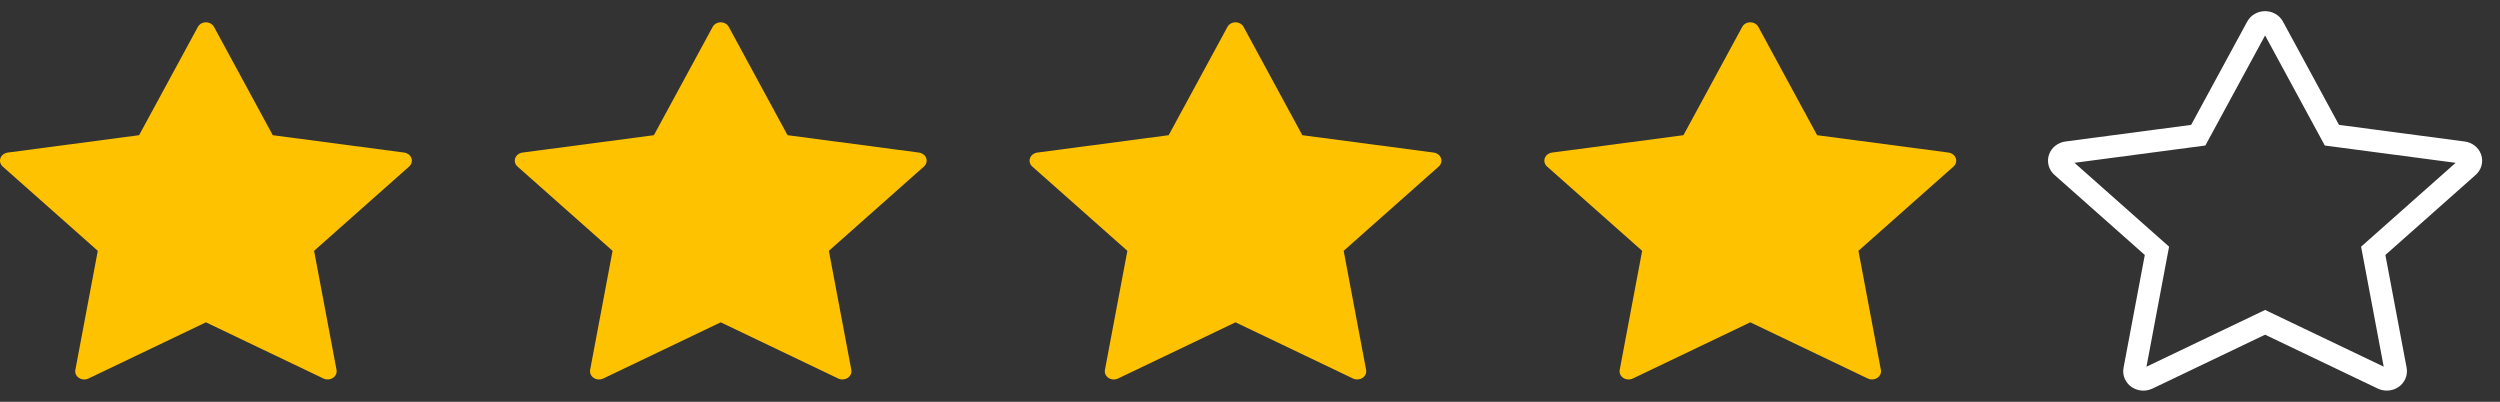
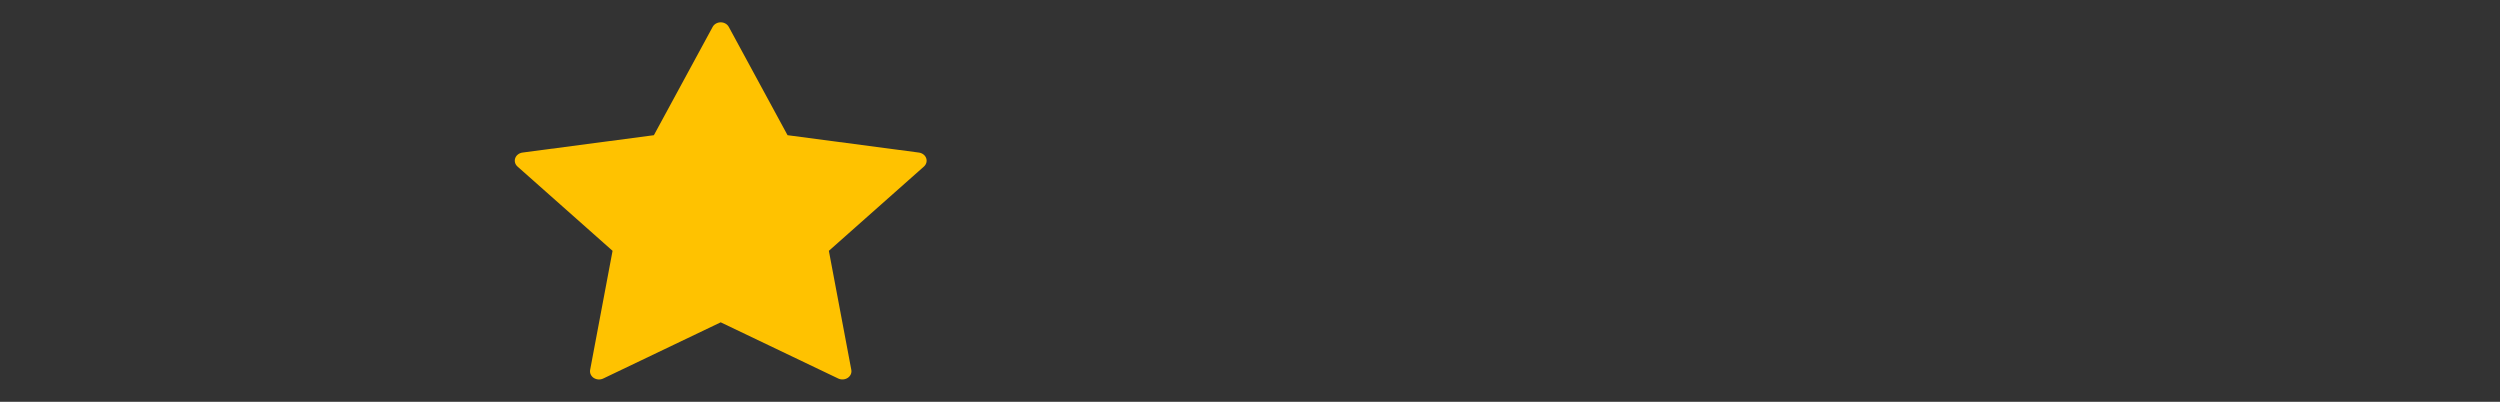
<svg xmlns="http://www.w3.org/2000/svg" width="112" height="18" viewBox="0 0 112 18" fill="none">
  <rect x="0" y="0" width="112" height="18" fill="#333333" stroke="none" />
-   <path fill-rule="evenodd" clip-rule="evenodd" d="M9.587 1.205L12.22 6.057L18.105 6.835C18.257 6.856 18.383 6.953 18.431 7.085C18.478 7.218 18.439 7.364 18.328 7.462L14.071 11.237L15.076 16.57C15.102 16.707 15.04 16.847 14.916 16.929C14.791 17.011 14.626 17.022 14.49 16.957L9.226 14.44L3.962 16.958C3.826 17.023 3.66 17.012 3.536 16.93C3.411 16.848 3.349 16.709 3.376 16.571L4.381 11.237L0.122 7.462C0.012 7.364 -0.028 7.218 0.02 7.085C0.067 6.953 0.194 6.856 0.346 6.835L6.231 6.057L8.865 1.205C8.932 1.08 9.072 1 9.226 1C9.38 1 9.52 1.08 9.587 1.205Z" fill="#FFC200" />
  <path fill-rule="evenodd" clip-rule="evenodd" d="M32.649 1.205L35.282 6.057L41.167 6.835C41.319 6.856 41.446 6.953 41.493 7.085C41.541 7.218 41.501 7.364 41.391 7.462L37.133 11.237L38.139 16.57C38.165 16.707 38.103 16.847 37.978 16.929C37.854 17.011 37.689 17.022 37.552 16.957L32.288 14.44L27.024 16.958C26.888 17.023 26.723 17.012 26.598 16.93C26.474 16.848 26.412 16.709 26.438 16.571L27.443 11.237L23.185 7.462C23.074 7.364 23.035 7.218 23.082 7.085C23.13 6.953 23.256 6.856 23.408 6.835L29.294 6.057L31.927 1.205C31.994 1.08 32.135 1 32.288 1C32.442 1 32.582 1.08 32.649 1.205Z" fill="#FFC200" />
-   <path fill-rule="evenodd" clip-rule="evenodd" d="M55.712 1.205L58.344 6.057L64.23 6.835C64.382 6.856 64.508 6.953 64.556 7.085C64.603 7.218 64.564 7.364 64.453 7.462L60.196 11.237L61.201 16.57C61.227 16.707 61.165 16.847 61.041 16.929C60.916 17.011 60.751 17.022 60.615 16.957L55.351 14.44L50.087 16.958C49.951 17.023 49.785 17.012 49.661 16.93C49.536 16.848 49.474 16.709 49.501 16.571L50.506 11.237L46.247 7.462C46.137 7.364 46.097 7.218 46.145 7.085C46.192 6.953 46.319 6.856 46.471 6.835L52.356 6.057L54.99 1.205C55.057 1.08 55.197 1 55.351 1C55.505 1 55.645 1.08 55.712 1.205Z" fill="#FFC200" />
-   <path fill-rule="evenodd" clip-rule="evenodd" d="M78.774 1.205L81.407 6.057L87.292 6.835C87.444 6.856 87.571 6.953 87.618 7.085C87.666 7.218 87.626 7.364 87.516 7.462L83.258 11.237L84.263 16.57C84.29 16.707 84.228 16.847 84.103 16.929C83.979 17.011 83.814 17.022 83.677 16.957L78.413 14.44L73.149 16.958C73.013 17.023 72.848 17.012 72.723 16.93C72.599 16.848 72.537 16.709 72.563 16.571L73.568 11.237L69.31 7.462C69.199 7.364 69.16 7.218 69.207 7.085C69.255 6.953 69.381 6.856 69.533 6.835L75.418 6.057L78.052 1.205C78.119 1.08 78.26 1 78.413 1C78.567 1 78.707 1.08 78.774 1.205Z" fill="#FFC200" />
-   <path fill-rule="evenodd" clip-rule="evenodd" d="M101.837 1.205L104.469 6.057L110.355 6.835C110.507 6.856 110.633 6.953 110.681 7.085C110.728 7.218 110.689 7.364 110.578 7.462L106.321 11.237L107.326 16.57C107.352 16.707 107.29 16.847 107.166 16.929C107.041 17.011 106.876 17.022 106.74 16.957L101.476 14.44L96.212 16.958C96.076 17.023 95.91 17.012 95.786 16.93C95.661 16.848 95.599 16.709 95.626 16.571L96.631 11.237L92.372 7.462C92.262 7.364 92.222 7.218 92.27 7.085C92.317 6.953 92.444 6.856 92.596 6.835L98.481 6.057L101.115 1.205C101.182 1.08 101.322 1 101.476 1C101.63 1 101.77 1.08 101.837 1.205Z" stroke="white" />
</svg>